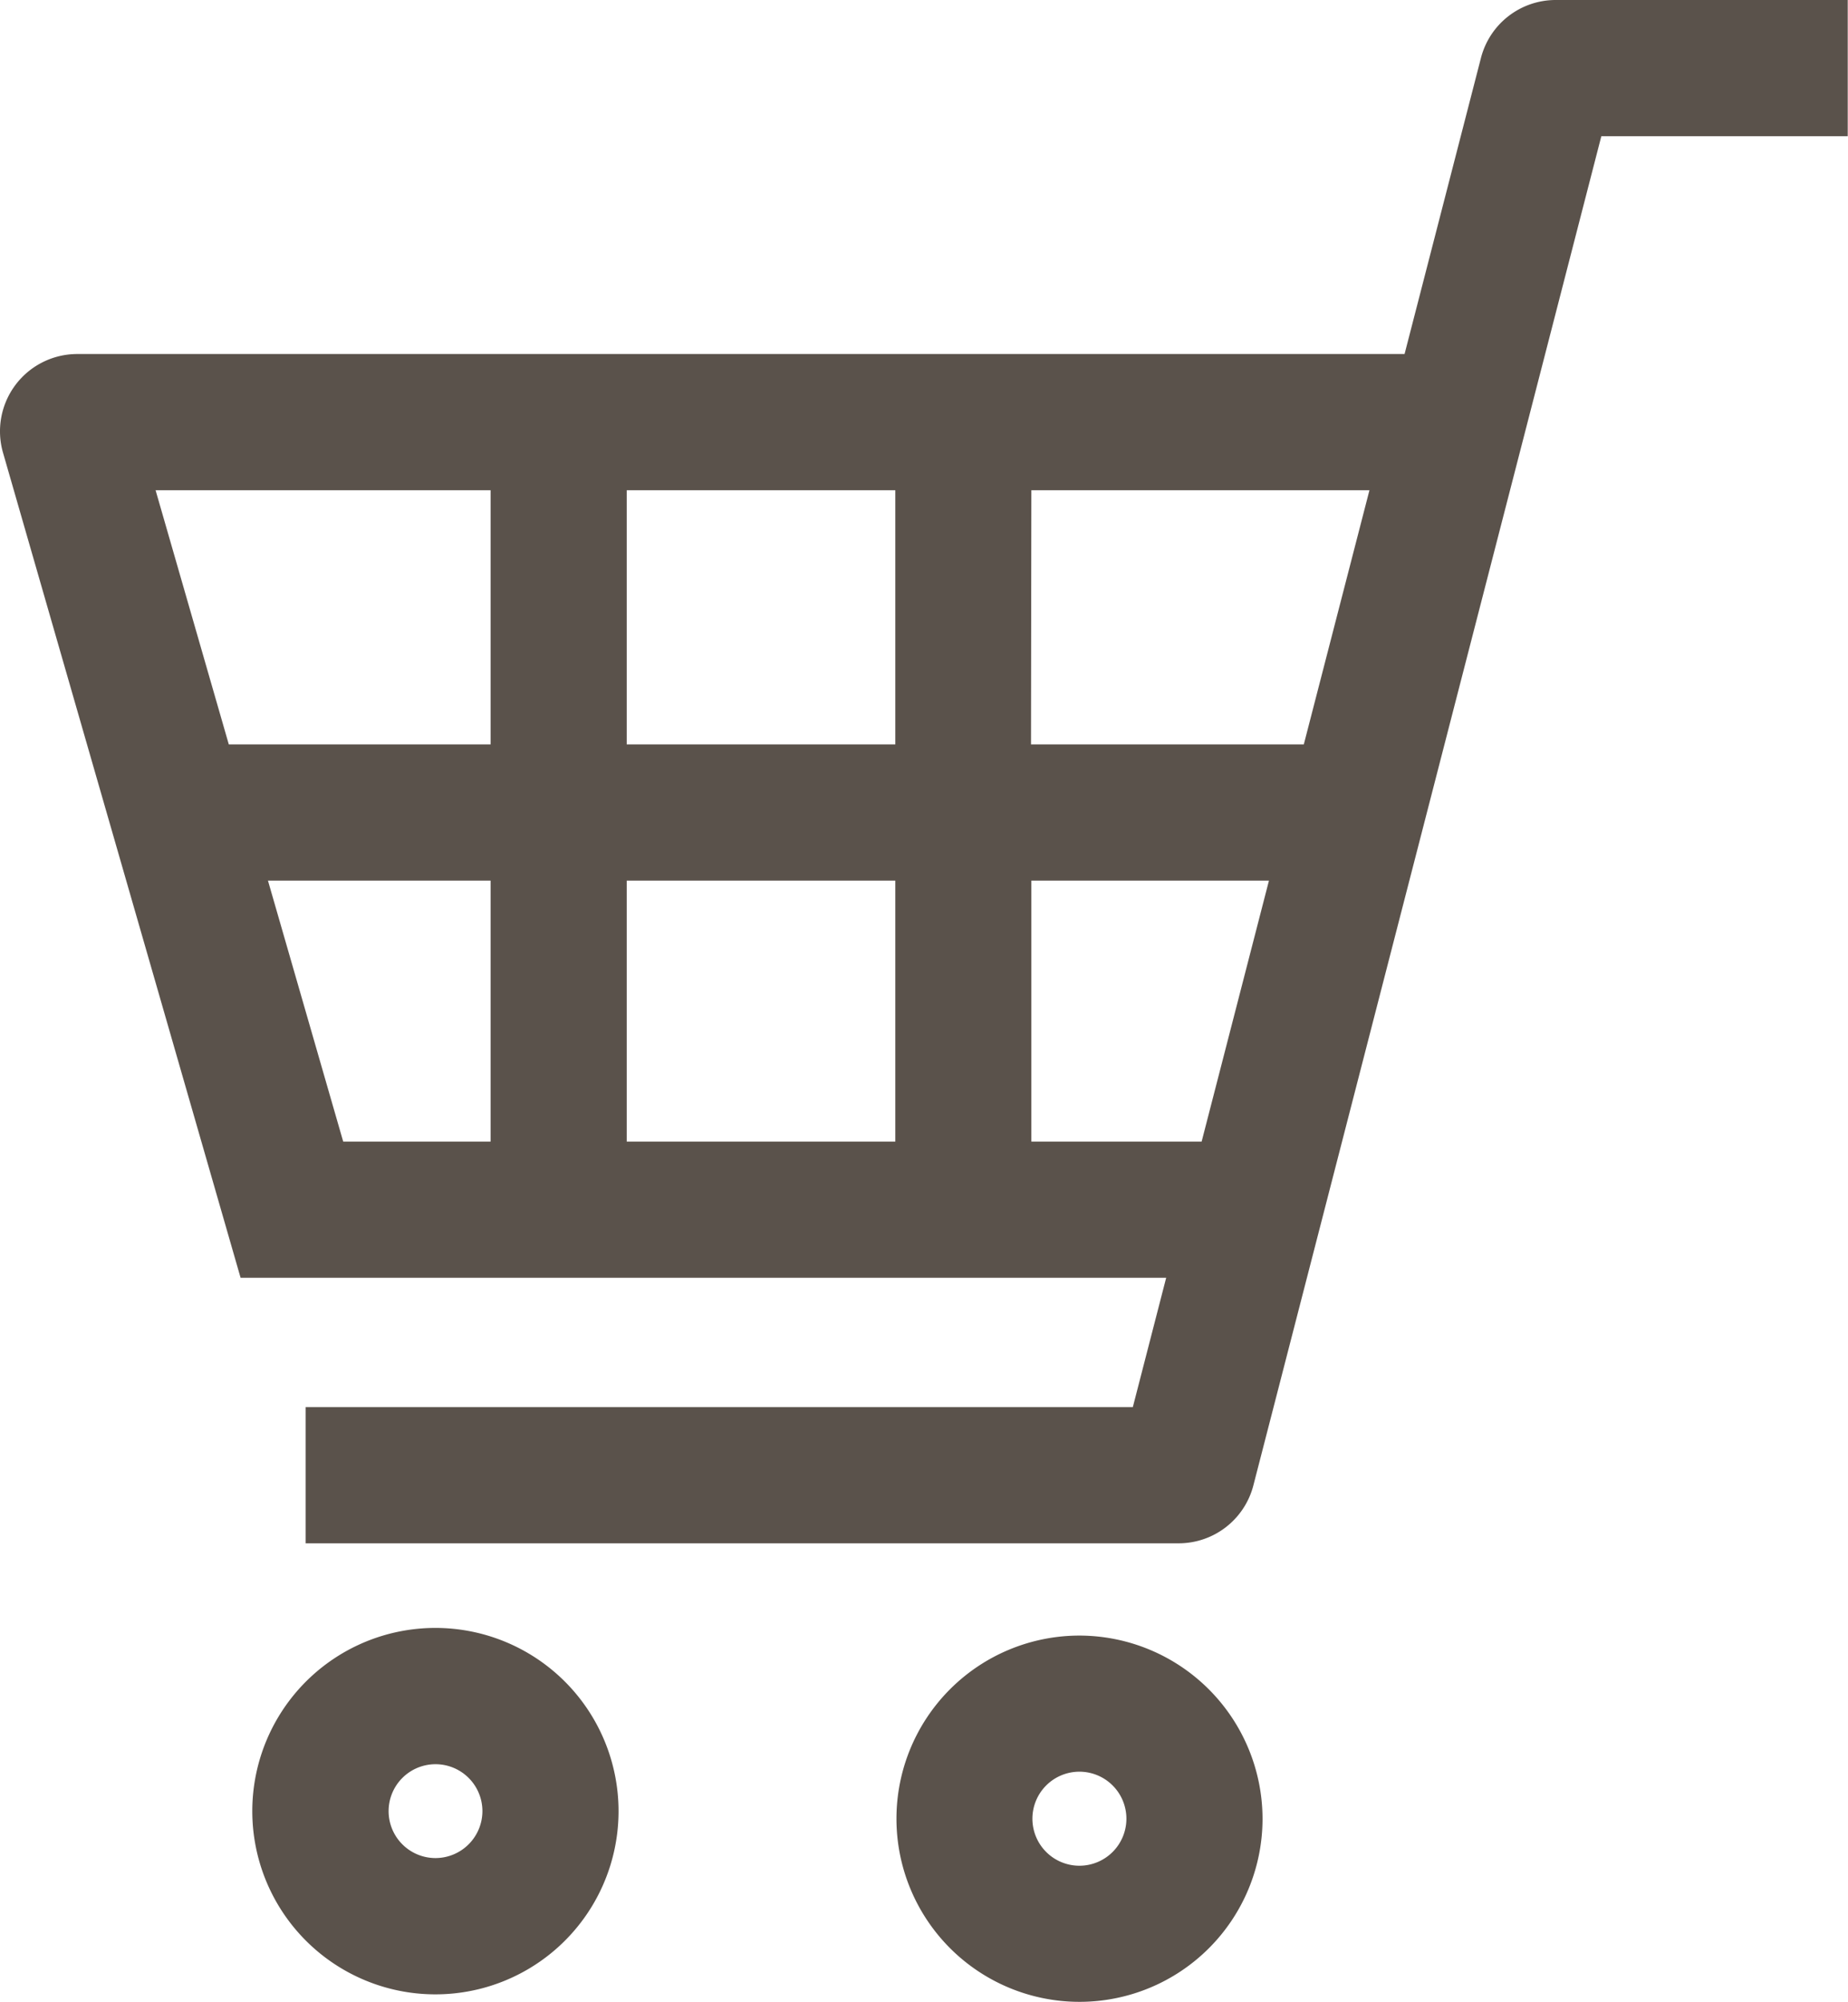
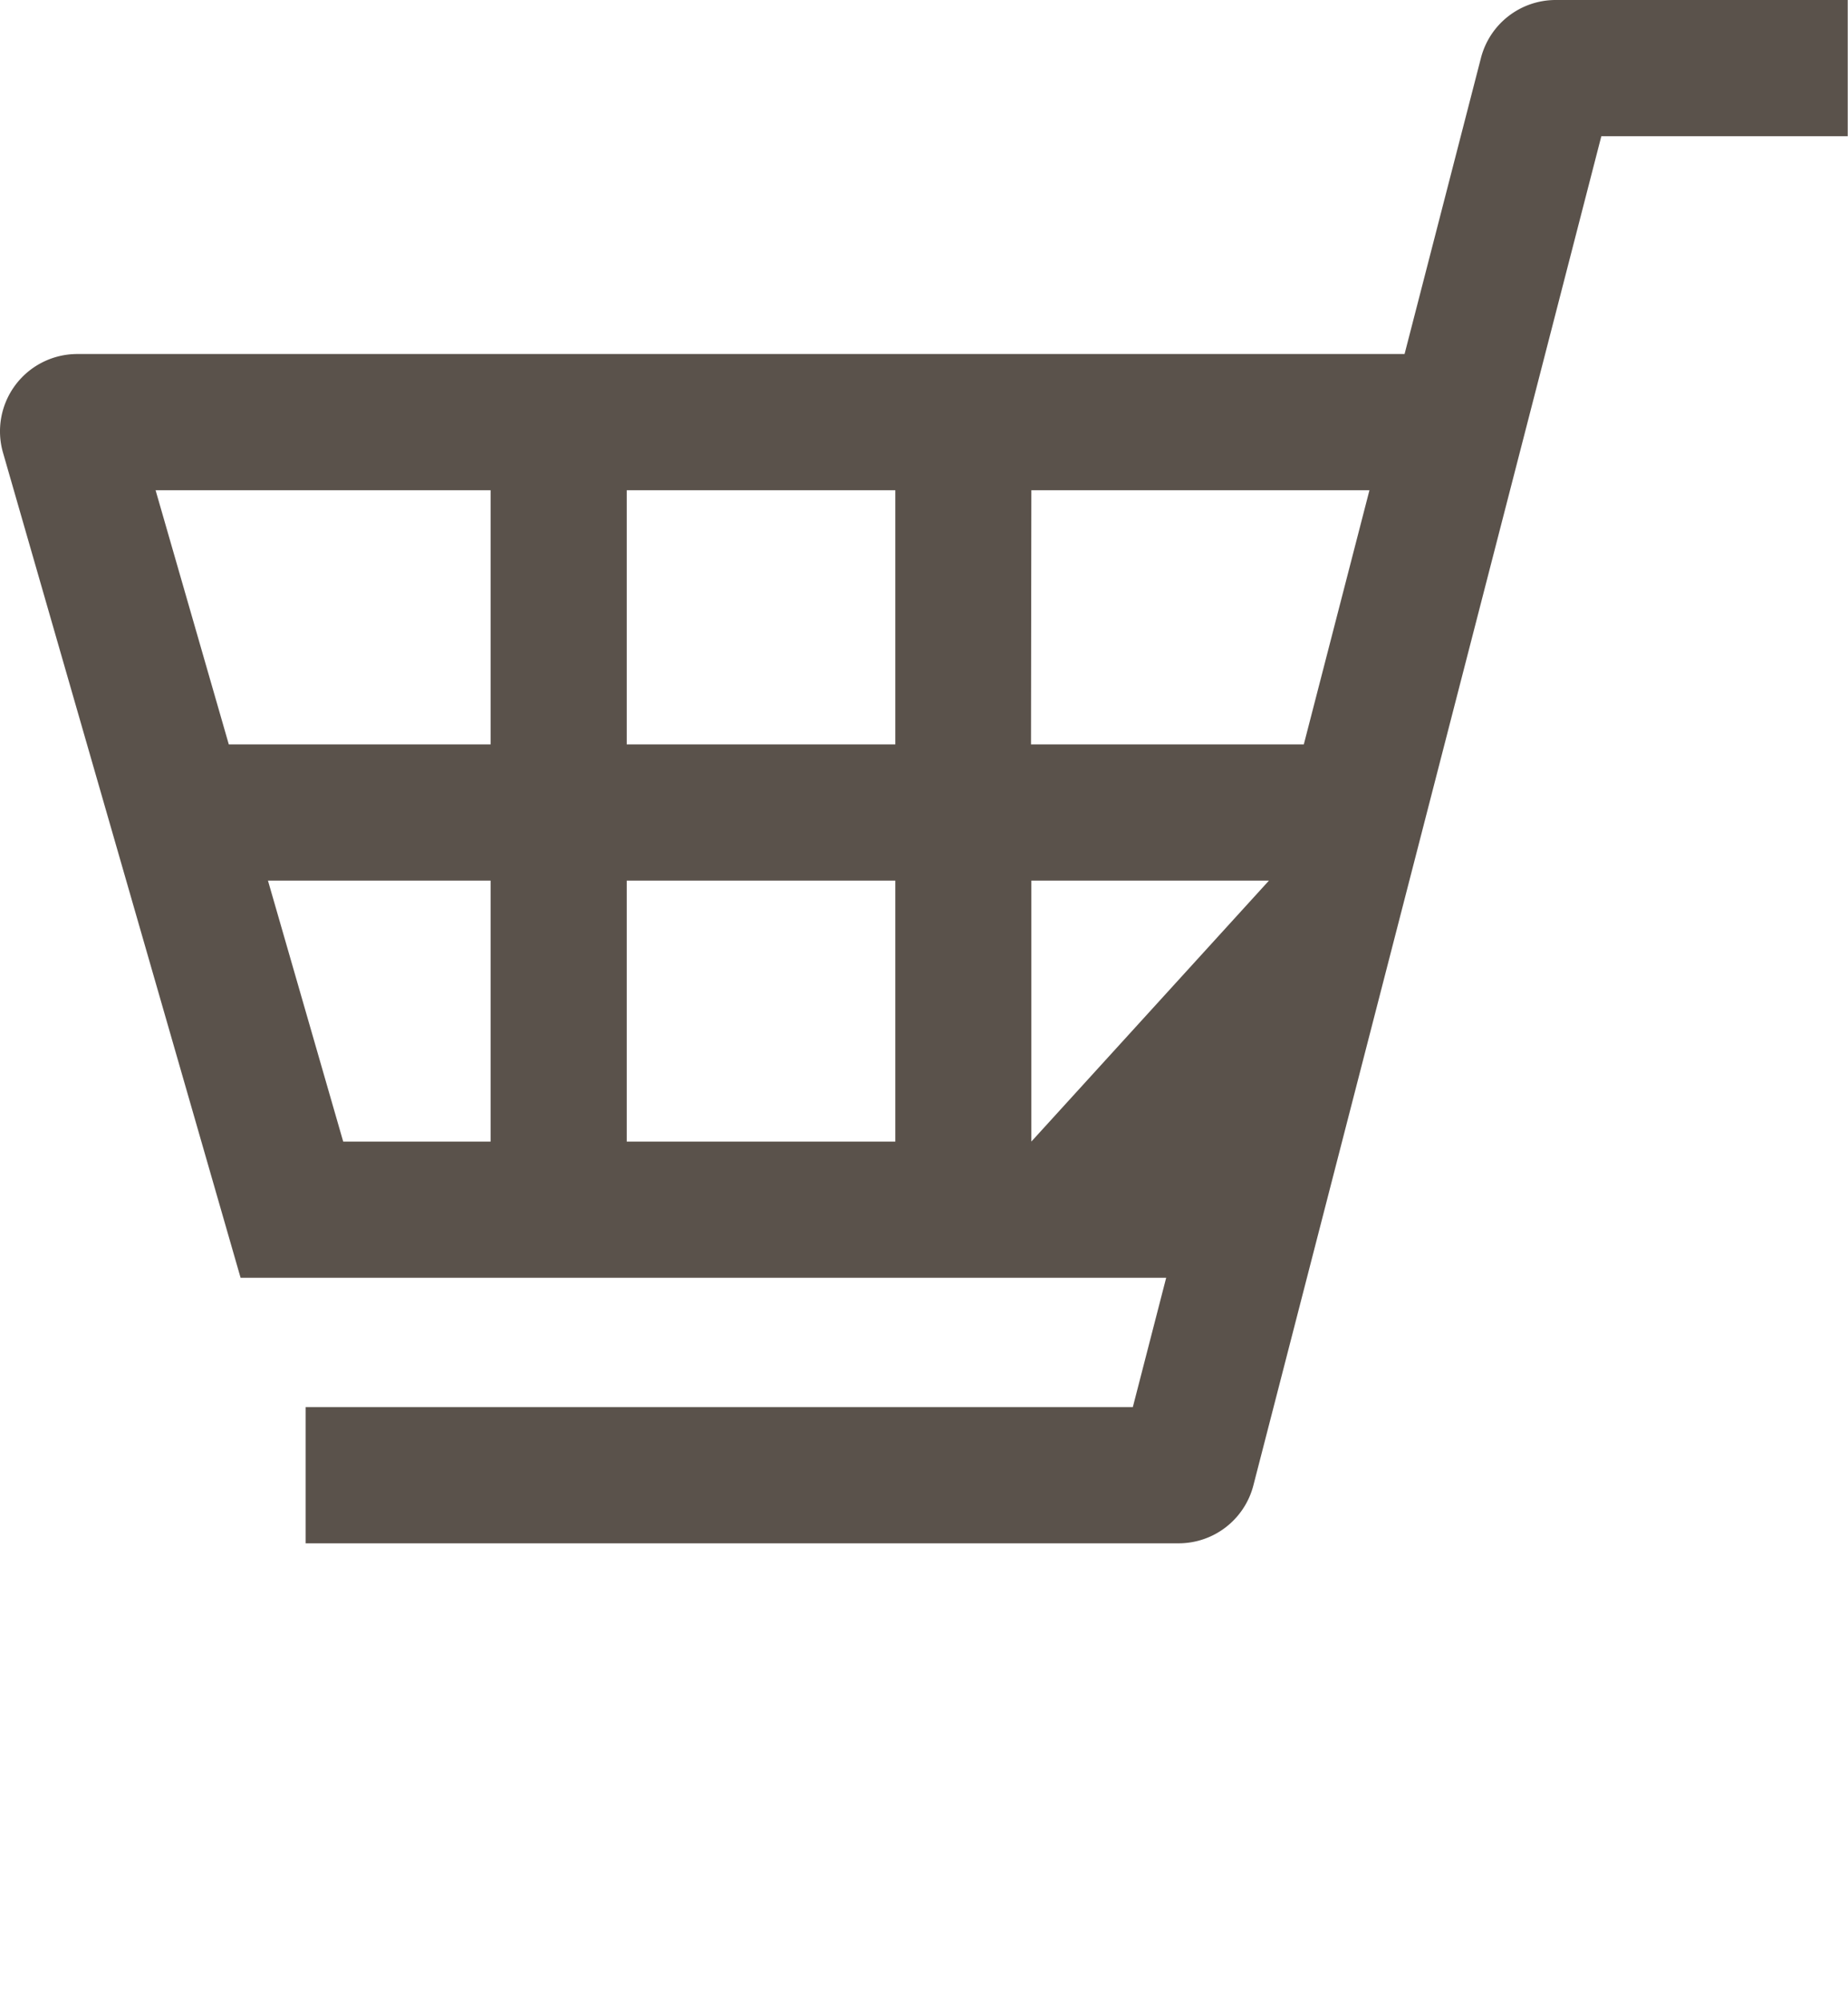
<svg xmlns="http://www.w3.org/2000/svg" width="21" height="22.738" viewBox="0 0 21 22.738">
  <g id="グループ_32" data-name="グループ 32" transform="translate(-825.5 -3315.18)">
    <g id="グループ_31" data-name="グループ 31">
-       <path id="パス_24" data-name="パス 24" d="M843.178,3315.18a.877.877,0,0,0-.849.658l-.868,3.363H826.377a.878.878,0,0,0-.843,1.12l2.7,9.372h10.518l-.379,1.469h-9.4v1.547h9.921a.877.877,0,0,0,.849-.658l3.954-15.324h2.8v-1.547Zm-10.556,8.455v-2.887h3.052v2.887Zm3.052,1.547v2.964h-3.052v-2.964Zm1.546-4.434h3.842l-.746,2.887h-3.1Zm-6.145,0v2.887H828.1l-.832-2.887Zm-2.53,4.434h2.53v2.964H829.4Zm8.675,2.964v-2.964h2.7l-.765,2.964Z" fill="#5a524b" />
-       <path id="パス_25" data-name="パス 25" d="M830.449,3333.67a2.081,2.081,0,1,0,2.08,2.08A2.082,2.082,0,0,0,830.449,3333.67Zm0,2.614a.533.533,0,1,1,.533-.534A.534.534,0,0,1,830.449,3336.284Z" fill="#5a524b" />
-       <path id="パス_26" data-name="パス 26" d="M837.767,3333.757a2.08,2.08,0,1,0,2.08,2.081A2.084,2.084,0,0,0,837.767,3333.757Zm0,2.614a.534.534,0,1,1,.533-.533A.534.534,0,0,1,837.767,3336.371Z" fill="#5a524b" />
+       <path id="パス_24" data-name="パス 24" d="M843.178,3315.18a.877.877,0,0,0-.849.658l-.868,3.363H826.377a.878.878,0,0,0-.843,1.12l2.7,9.372h10.518l-.379,1.469h-9.4v1.547h9.921a.877.877,0,0,0,.849-.658l3.954-15.324h2.8v-1.547Zm-10.556,8.455v-2.887h3.052v2.887Zm3.052,1.547v2.964h-3.052v-2.964Zm1.546-4.434h3.842l-.746,2.887h-3.1Zm-6.145,0v2.887H828.1l-.832-2.887Zm-2.53,4.434h2.53v2.964H829.4Zm8.675,2.964v-2.964h2.7Z" fill="#5a524b" />
    </g>
  </g>
</svg>